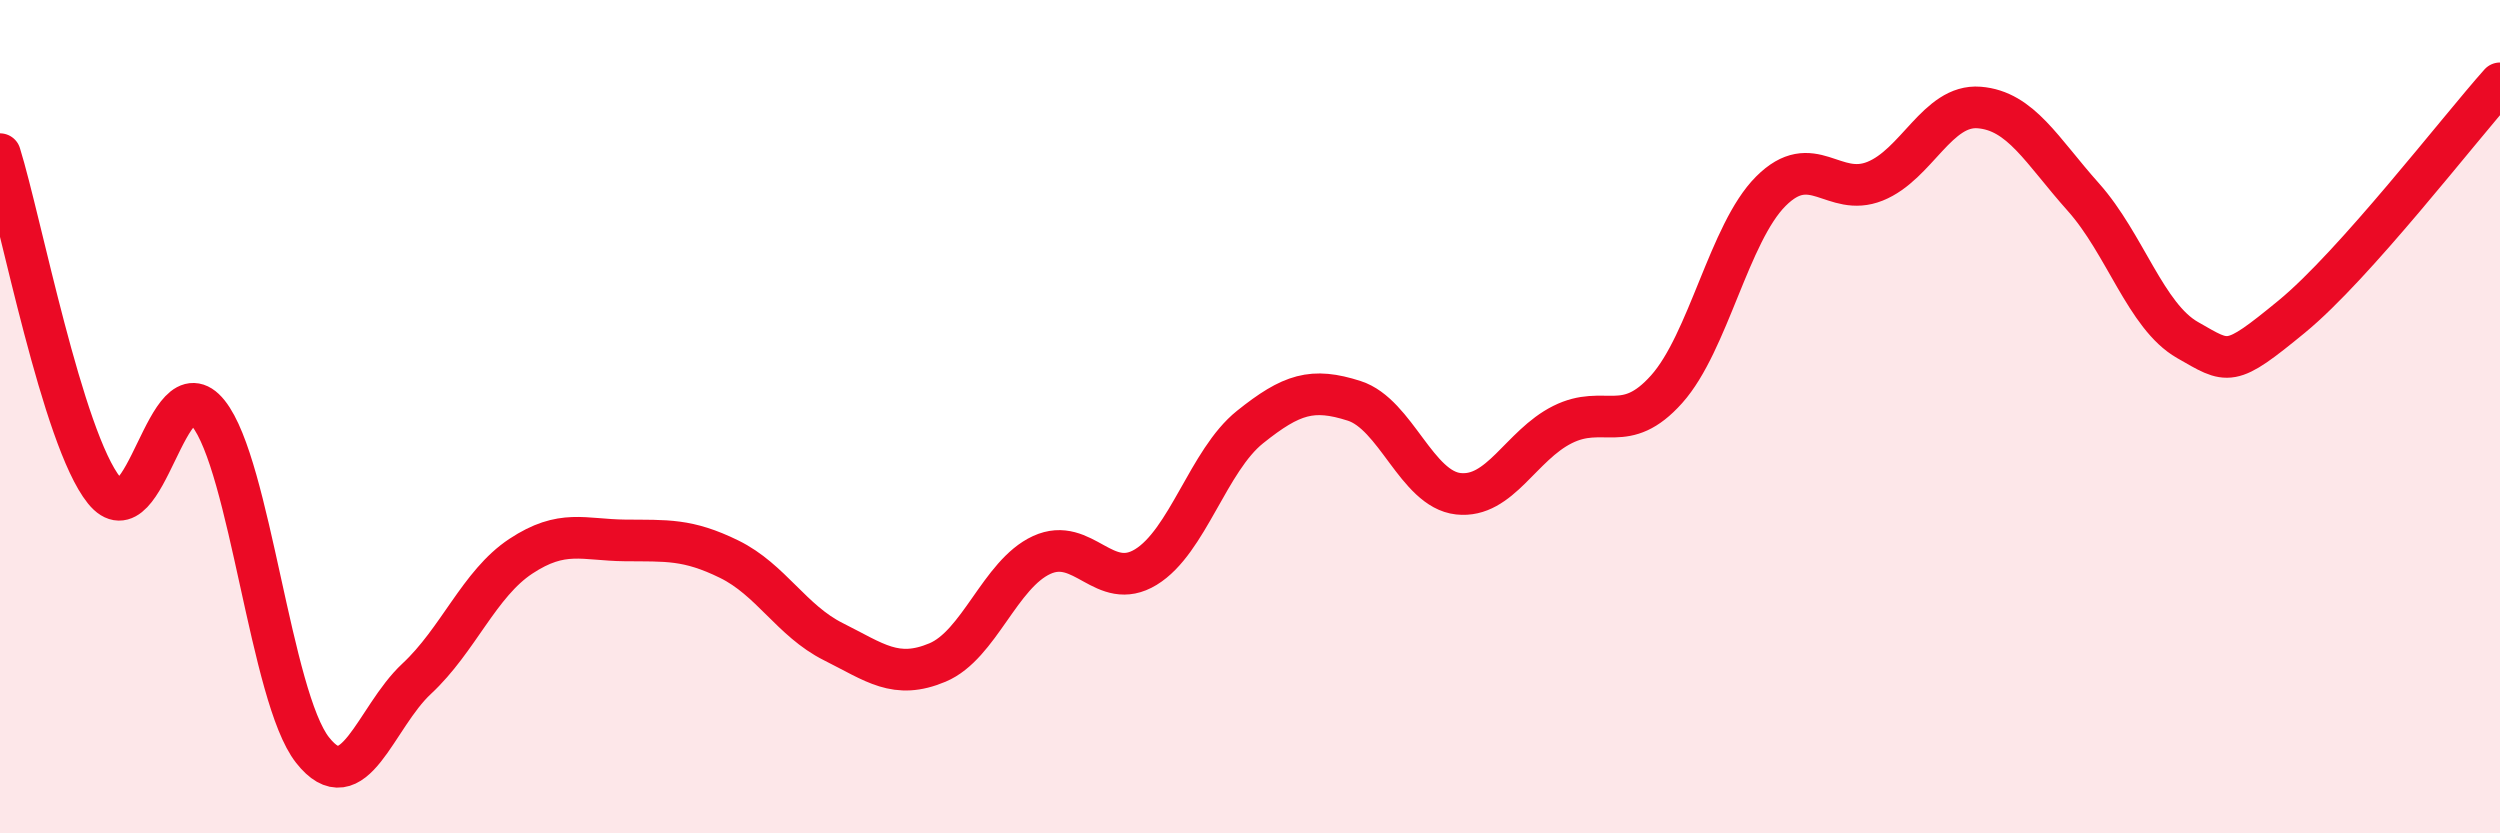
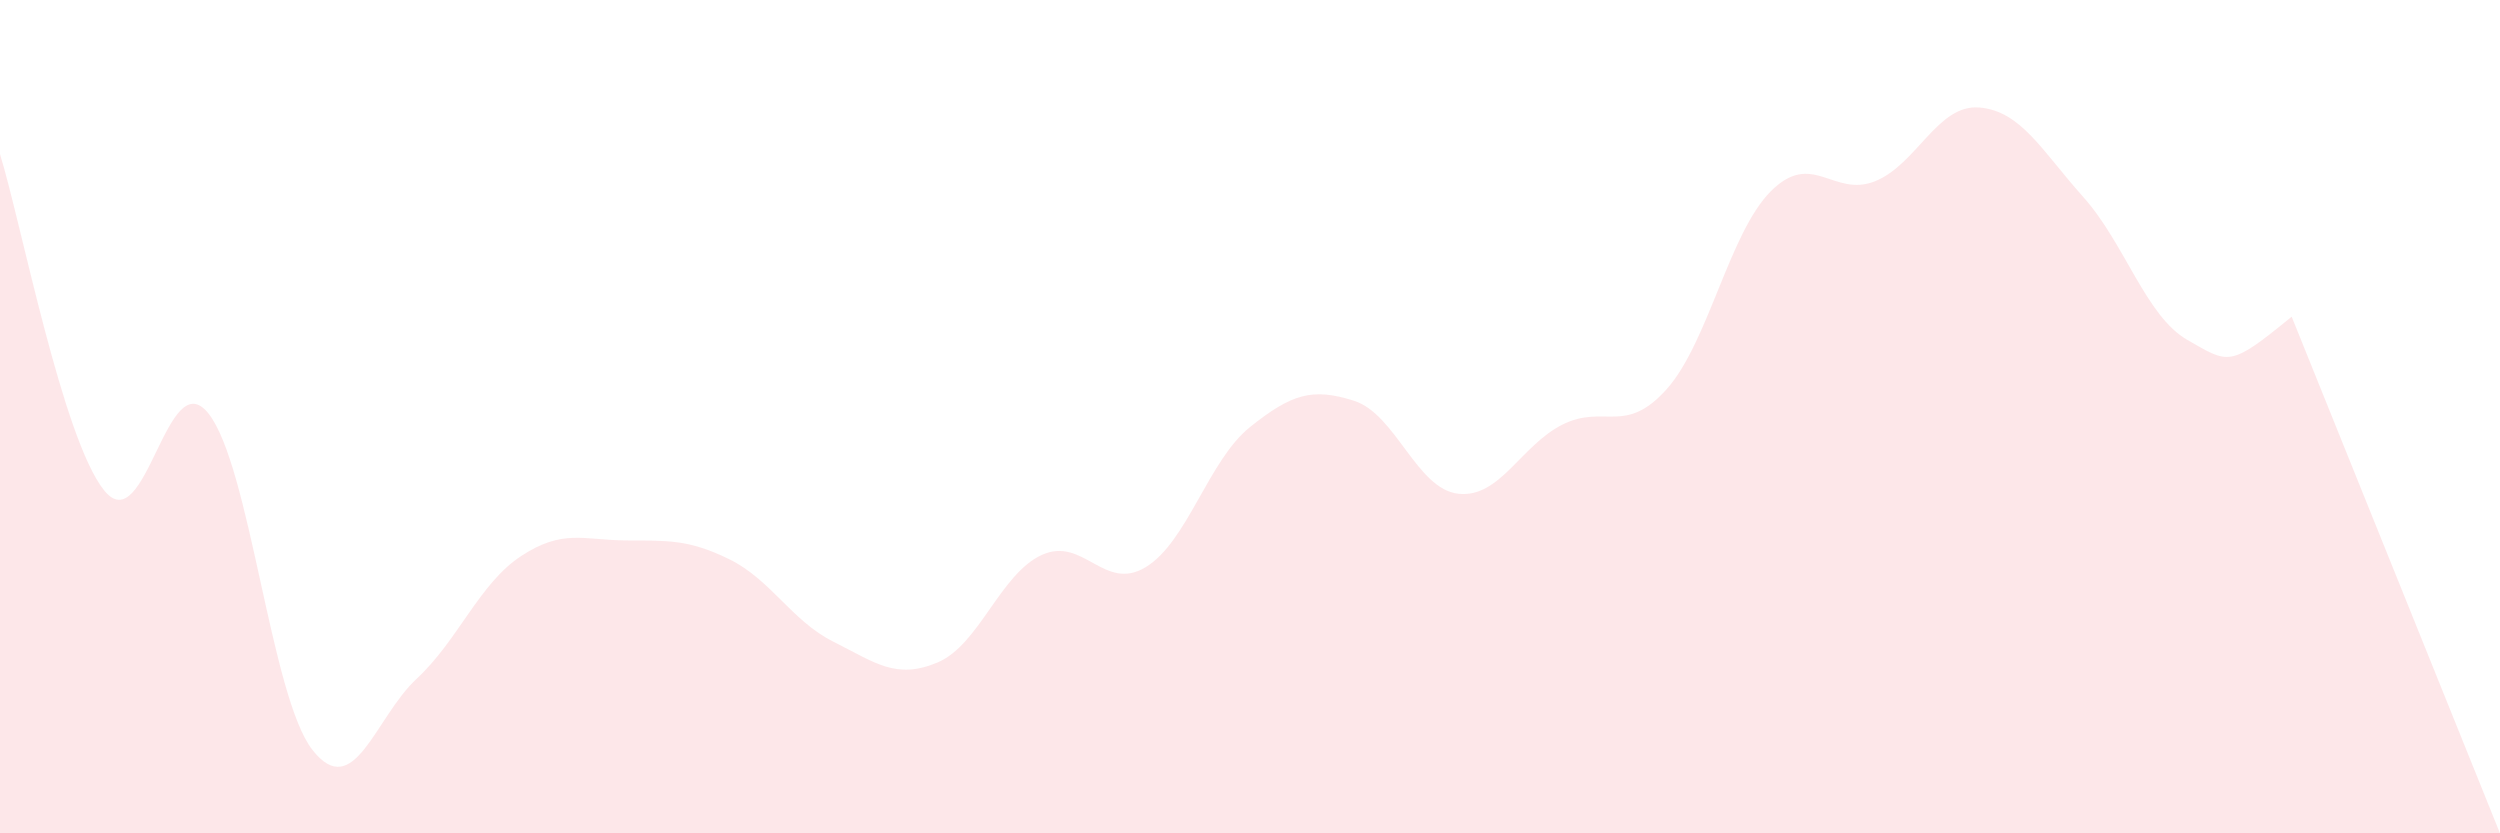
<svg xmlns="http://www.w3.org/2000/svg" width="60" height="20" viewBox="0 0 60 20">
-   <path d="M 0,3.7 C 0.5,5.31 1.5,10.53 2.5,11.77 C 3.5,13.01 4,8.67 5,9.92 C 6,11.17 6.5,16.73 7.5,18 C 8.5,19.27 9,17.22 10,16.29 C 11,15.36 11.5,14.01 12.5,13.35 C 13.5,12.69 14,12.96 15,12.97 C 16,12.98 16.5,12.93 17.5,13.42 C 18.5,13.91 19,14.9 20,15.4 C 21,15.9 21.5,16.32 22.5,15.9 C 23.5,15.48 24,13.78 25,13.32 C 26,12.86 26.5,14.22 27.5,13.61 C 28.5,13 29,11.05 30,10.25 C 31,9.45 31.5,9.3 32.5,9.62 C 33.5,9.94 34,11.74 35,11.85 C 36,11.96 36.5,10.69 37.5,10.19 C 38.5,9.69 39,10.46 40,9.34 C 41,8.22 41.5,5.59 42.5,4.59 C 43.5,3.59 44,4.75 45,4.35 C 46,3.95 46.5,2.5 47.5,2.58 C 48.5,2.66 49,3.61 50,4.73 C 51,5.85 51.5,7.59 52.5,8.16 C 53.5,8.73 53.5,8.83 55,7.6 C 56.5,6.37 59,3.12 60,2L60 20L0 20Z" fill="#EB0A25" opacity="0.1" stroke-linecap="round" stroke-linejoin="round" />
-   <path d="M 0,3.7 C 0.5,5.31 1.5,10.53 2.5,11.77 C 3.5,13.01 4,8.67 5,9.92 C 6,11.17 6.5,16.73 7.5,18 C 8.5,19.27 9,17.22 10,16.29 C 11,15.36 11.5,14.01 12.5,13.35 C 13.5,12.69 14,12.96 15,12.97 C 16,12.98 16.5,12.93 17.5,13.42 C 18.5,13.91 19,14.9 20,15.4 C 21,15.9 21.5,16.32 22.5,15.9 C 23.5,15.48 24,13.78 25,13.32 C 26,12.86 26.5,14.22 27.5,13.61 C 28.5,13 29,11.05 30,10.25 C 31,9.45 31.5,9.3 32.5,9.62 C 33.5,9.94 34,11.74 35,11.85 C 36,11.96 36.5,10.69 37.5,10.19 C 38.5,9.69 39,10.46 40,9.34 C 41,8.22 41.5,5.59 42.5,4.59 C 43.5,3.59 44,4.75 45,4.35 C 46,3.95 46.5,2.5 47.5,2.58 C 48.5,2.66 49,3.61 50,4.73 C 51,5.85 51.5,7.59 52.5,8.16 C 53.5,8.73 53.5,8.83 55,7.6 C 56.5,6.37 59,3.12 60,2" stroke="#EB0A25" stroke-width="1" fill="none" stroke-linecap="round" stroke-linejoin="round" />
+   <path d="M 0,3.7 C 0.5,5.31 1.5,10.53 2.5,11.77 C 3.5,13.01 4,8.67 5,9.92 C 6,11.17 6.5,16.73 7.5,18 C 8.5,19.27 9,17.22 10,16.29 C 11,15.36 11.5,14.01 12.5,13.35 C 13.5,12.69 14,12.96 15,12.97 C 16,12.98 16.5,12.93 17.5,13.42 C 18.5,13.91 19,14.9 20,15.4 C 21,15.9 21.5,16.32 22.5,15.9 C 23.5,15.48 24,13.78 25,13.32 C 26,12.86 26.5,14.22 27.5,13.61 C 28.5,13 29,11.05 30,10.25 C 31,9.45 31.5,9.3 32.5,9.62 C 33.5,9.94 34,11.74 35,11.85 C 36,11.96 36.5,10.69 37.5,10.19 C 38.5,9.69 39,10.46 40,9.34 C 41,8.22 41.5,5.59 42.5,4.59 C 43.5,3.59 44,4.75 45,4.35 C 46,3.95 46.5,2.5 47.5,2.58 C 48.5,2.66 49,3.61 50,4.73 C 51,5.85 51.5,7.59 52.5,8.16 C 53.5,8.73 53.5,8.83 55,7.6 L60 20L0 20Z" fill="#EB0A25" opacity="0.1" stroke-linecap="round" stroke-linejoin="round" />
</svg>